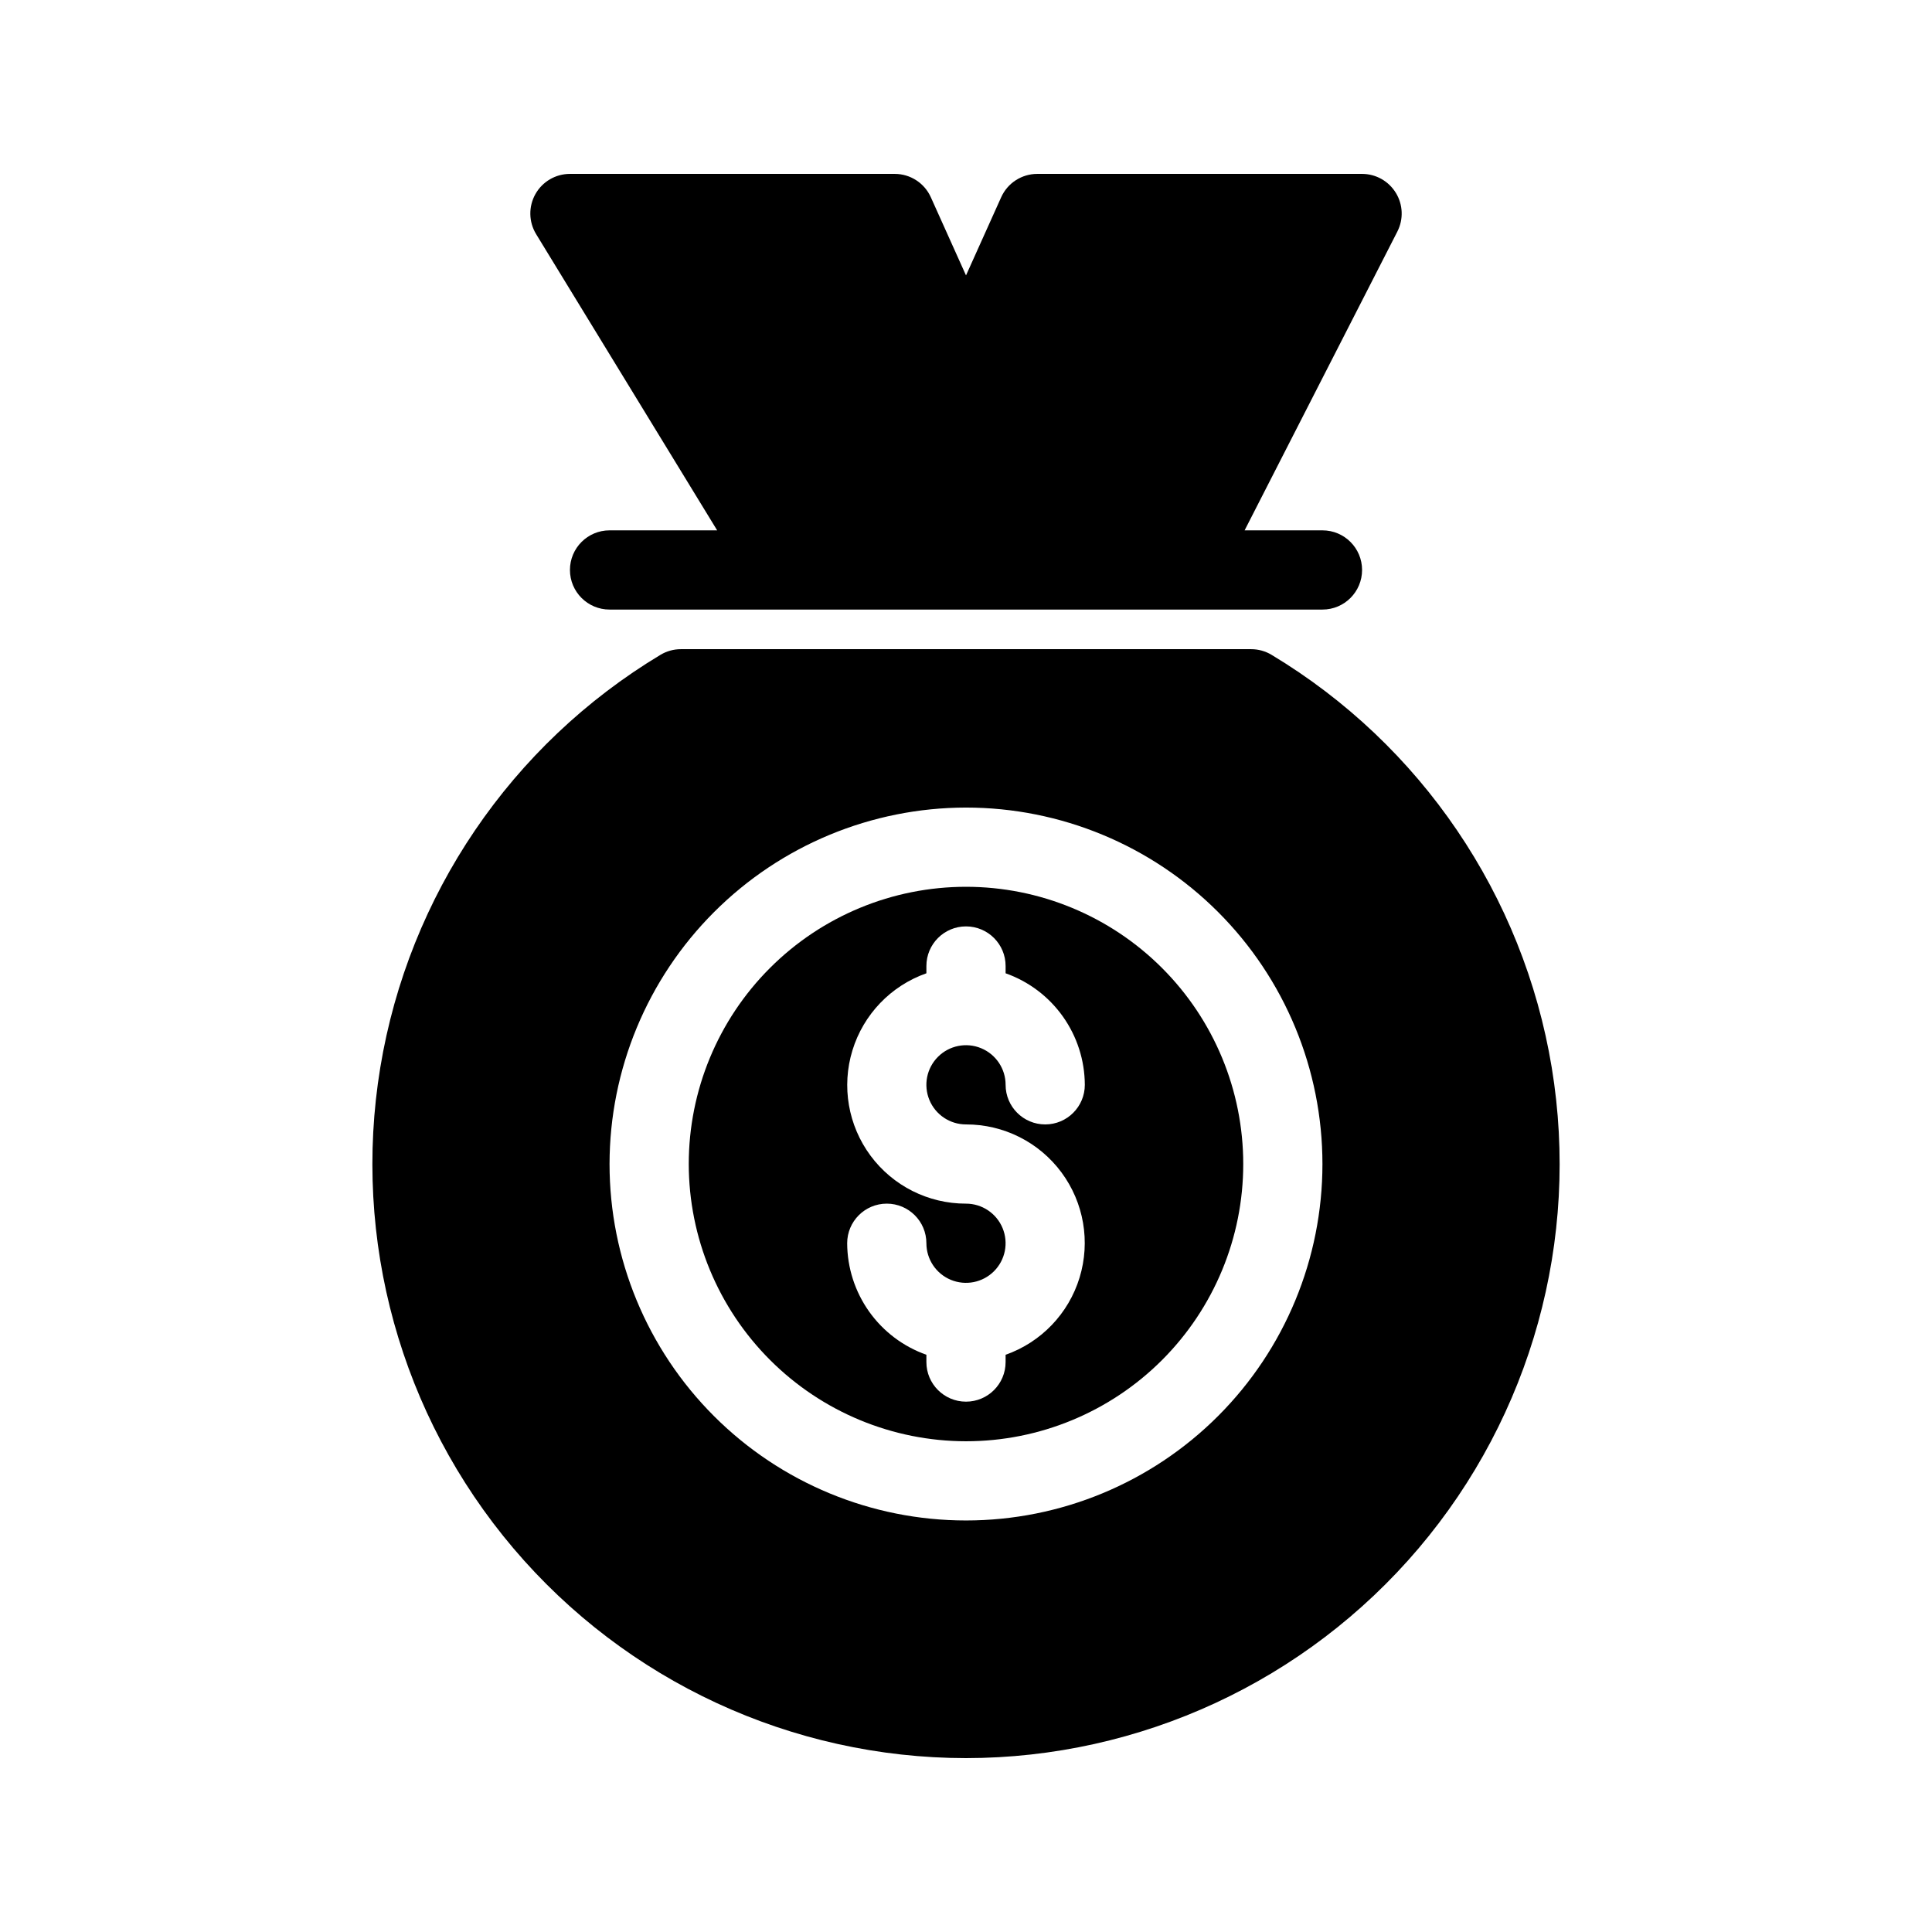
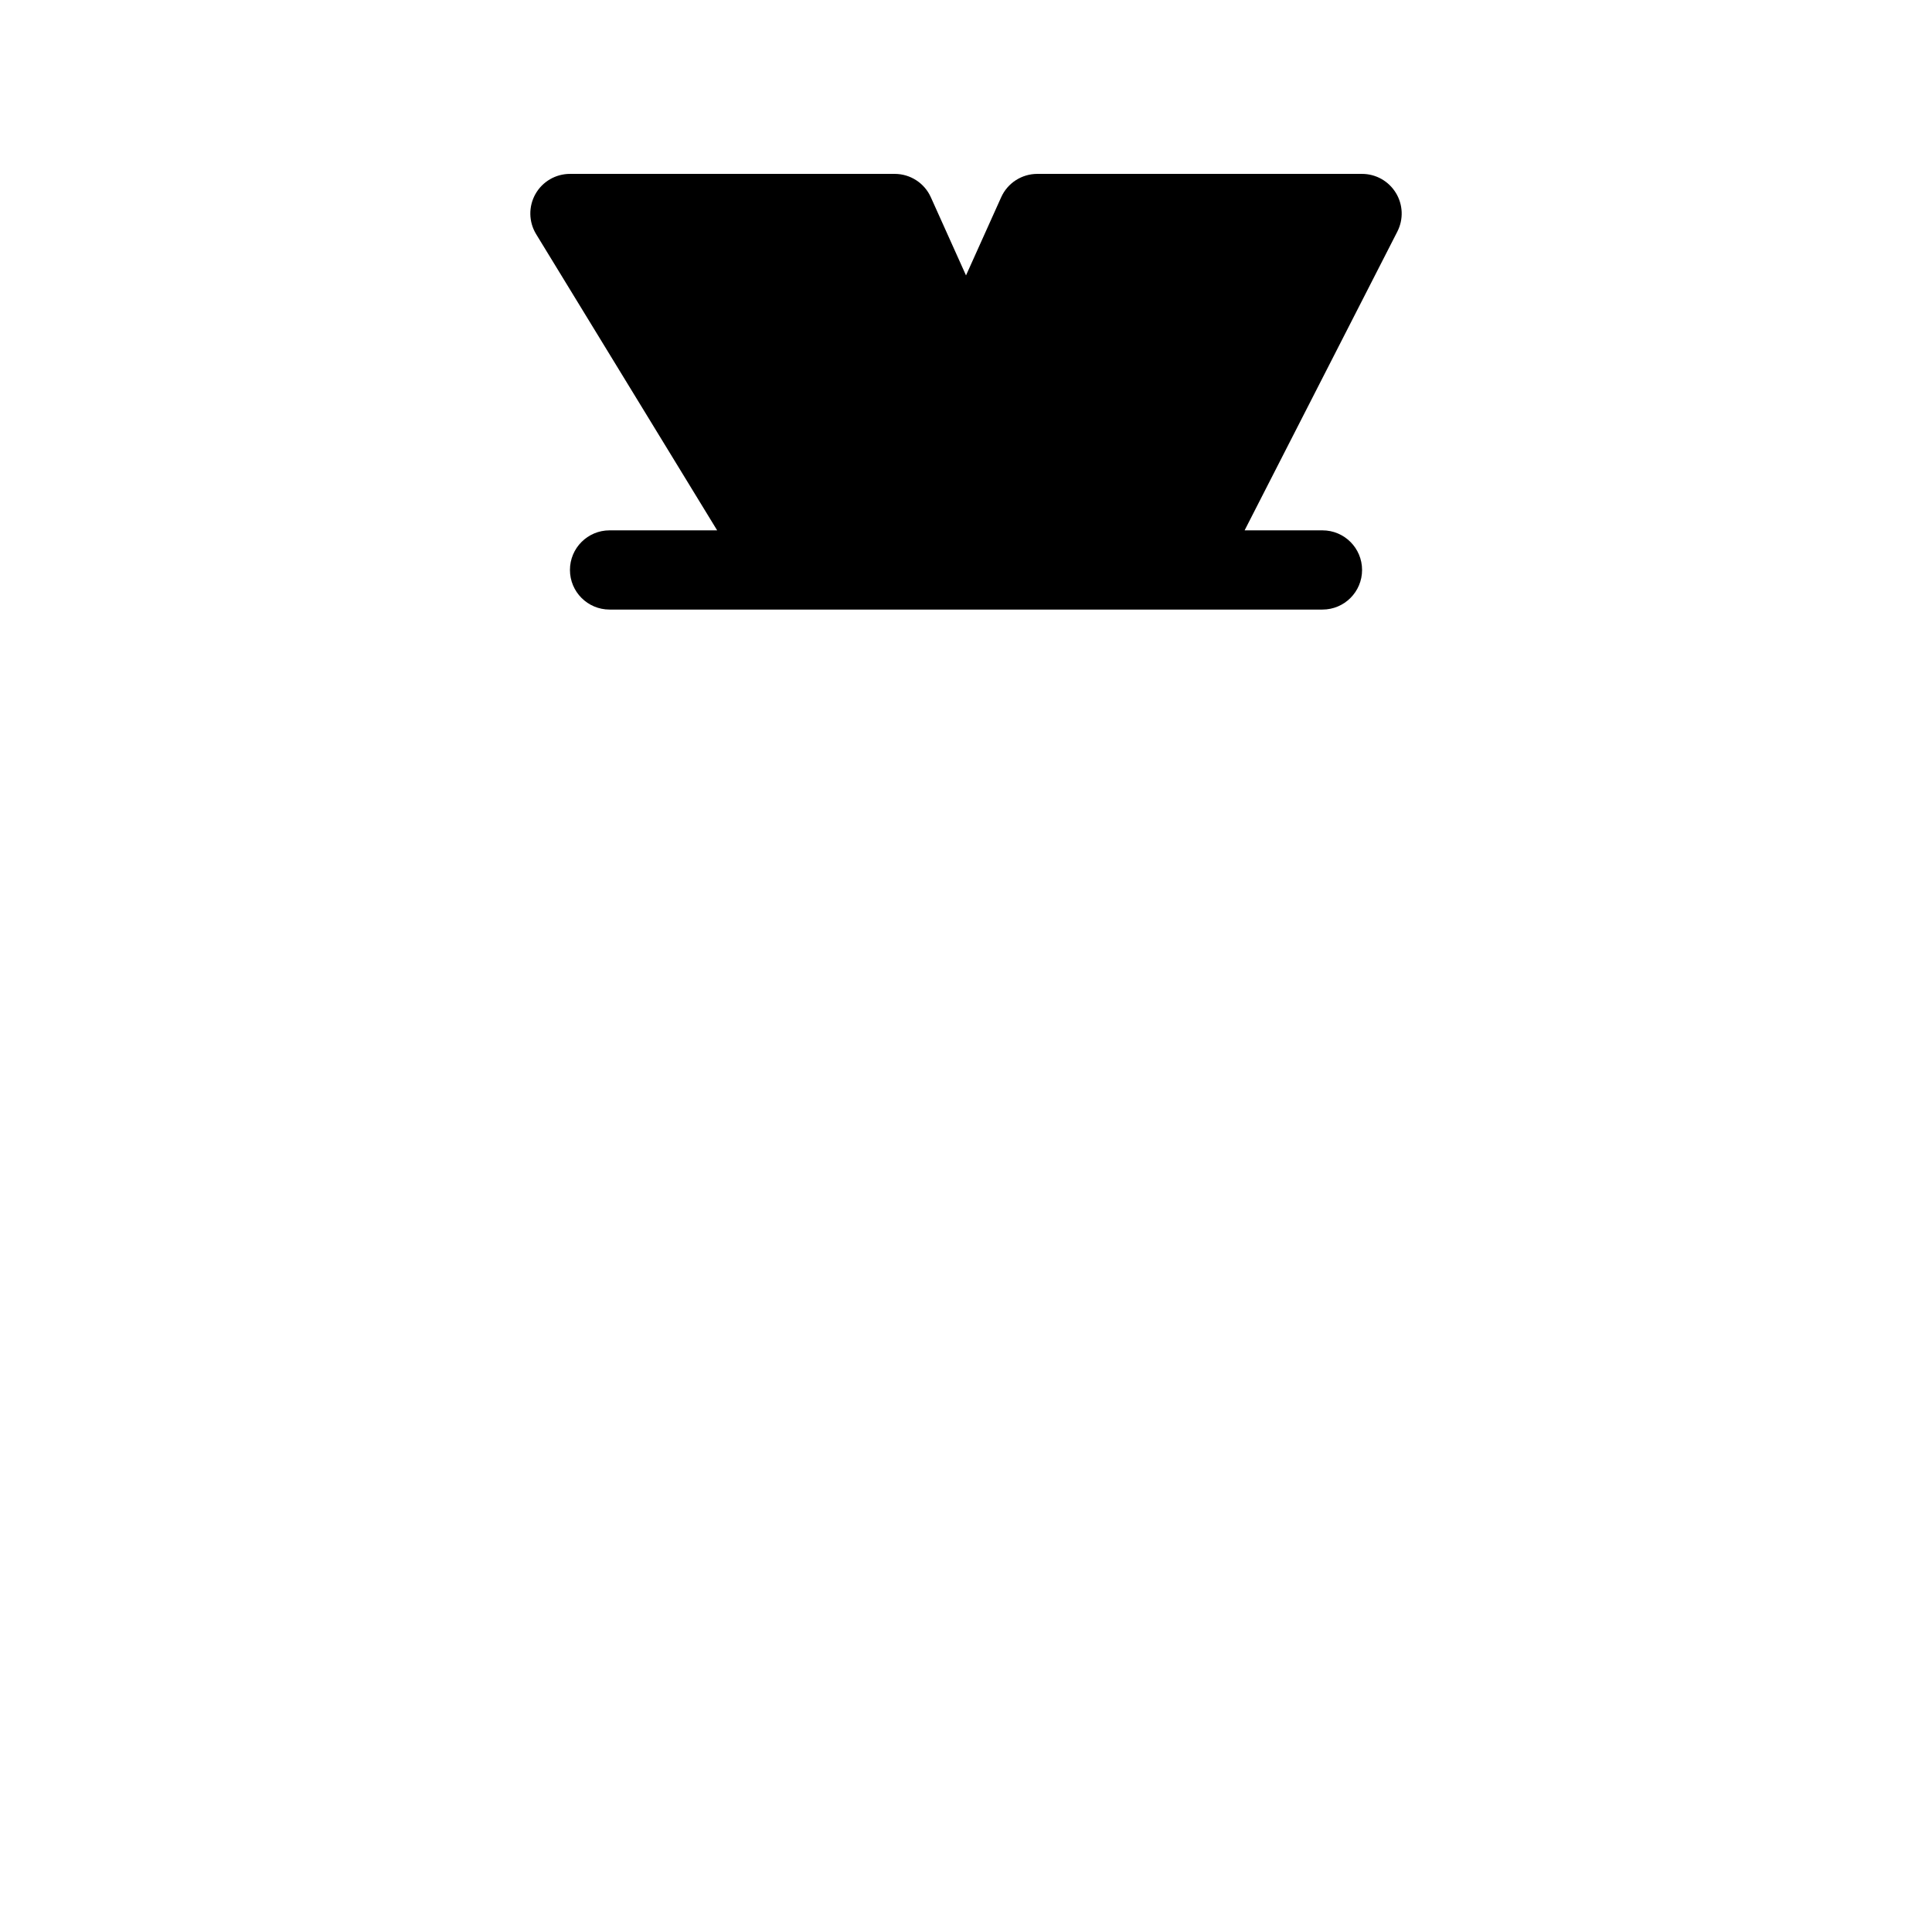
<svg xmlns="http://www.w3.org/2000/svg" fill="#000000" width="800px" height="800px" version="1.1" viewBox="144 144 512 512">
  <g>
    <path d="m513.91 195.11c-1.902-3.121-5.297-5.027-8.953-5.027h-86.066c-4.129 0-7.879 2.426-9.57 6.191l-9.32 20.711-9.32-20.711c-1.695-3.766-5.441-6.191-9.574-6.191h-86.066c-3.797 0-7.301 2.047-9.156 5.356-1.859 3.312-1.785 7.367 0.191 10.609l47.977 78.5h-28.516c-5.797 0-10.496 4.699-10.496 10.496 0 5.797 4.699 10.496 10.496 10.496h188.93c5.797 0 10.496-4.699 10.496-10.496 0-5.797-4.699-10.496-10.496-10.496h-20.633l40.484-79.191v-0.004c1.656-3.25 1.504-7.129-0.402-10.242z" />
-     <path d="m400 525.95c19.484 0 38.172-7.738 51.953-21.52 13.777-13.777 21.52-32.465 21.52-51.949 0-19.488-7.742-38.176-21.52-51.953-13.781-13.781-32.469-21.52-51.953-21.52-19.488 0-38.176 7.738-51.953 21.52-13.781 13.777-21.52 32.465-21.52 51.953 0.02 19.477 7.769 38.152 21.543 51.926 13.773 13.773 32.449 21.523 51.93 21.543zm0-62.977v0.004c-9.973 0.016-19.363-4.699-25.301-12.711-5.938-8.016-7.719-18.371-4.797-27.906 2.918-9.535 10.195-17.117 19.602-20.43v-1.93c0-5.797 4.699-10.496 10.496-10.496s10.496 4.699 10.496 10.496v1.93c6.117 2.164 11.418 6.164 15.176 11.453 3.758 5.293 5.789 11.613 5.816 18.105 0 5.797-4.699 10.496-10.496 10.496-5.797 0-10.496-4.699-10.496-10.496 0-4.246-2.559-8.074-6.481-9.699s-8.438-0.727-11.438 2.277c-3.004 3-3.902 7.516-2.277 11.438s5.453 6.481 9.699 6.481c9.973-0.02 19.359 4.695 25.297 12.711 5.938 8.012 7.719 18.367 4.797 27.902-2.918 9.535-10.191 17.117-19.598 20.43v1.93c0 5.797-4.699 10.496-10.496 10.496s-10.496-4.699-10.496-10.496v-1.93c-6.121-2.164-11.422-6.164-15.18-11.453-3.754-5.293-5.785-11.613-5.812-18.102 0-5.797 4.699-10.496 10.496-10.496 5.797 0 10.496 4.699 10.496 10.496 0 4.242 2.555 8.07 6.477 9.695s8.438 0.727 11.441-2.277c3-3 3.898-7.516 2.273-11.438s-5.453-6.477-9.695-6.477z" />
-     <path d="m400 609.92c46.203-0.035 90.059-20.367 119.95-55.605 29.887-35.234 42.785-81.824 35.277-127.41-7.508-45.59-34.66-85.582-74.27-109.38-1.625-0.973-3.488-1.488-5.383-1.488h-151.14c-1.895 0-3.758 0.516-5.383 1.488-39.605 23.797-66.762 63.789-74.27 109.38-7.508 45.59 5.391 92.18 35.277 127.41 29.887 35.238 73.742 55.57 119.95 55.605zm0-251.91v0.004c25.051 0 49.078 9.953 66.793 27.668 17.719 17.715 27.668 41.742 27.668 66.797 0 25.051-9.949 49.078-27.668 66.793-17.715 17.719-41.742 27.668-66.793 27.668-25.055 0-49.082-9.949-66.797-27.668-17.715-17.715-27.668-41.742-27.668-66.793 0.027-25.047 9.988-49.059 27.699-66.766 17.707-17.711 41.719-27.672 66.766-27.699z" />
  </g>
</svg>